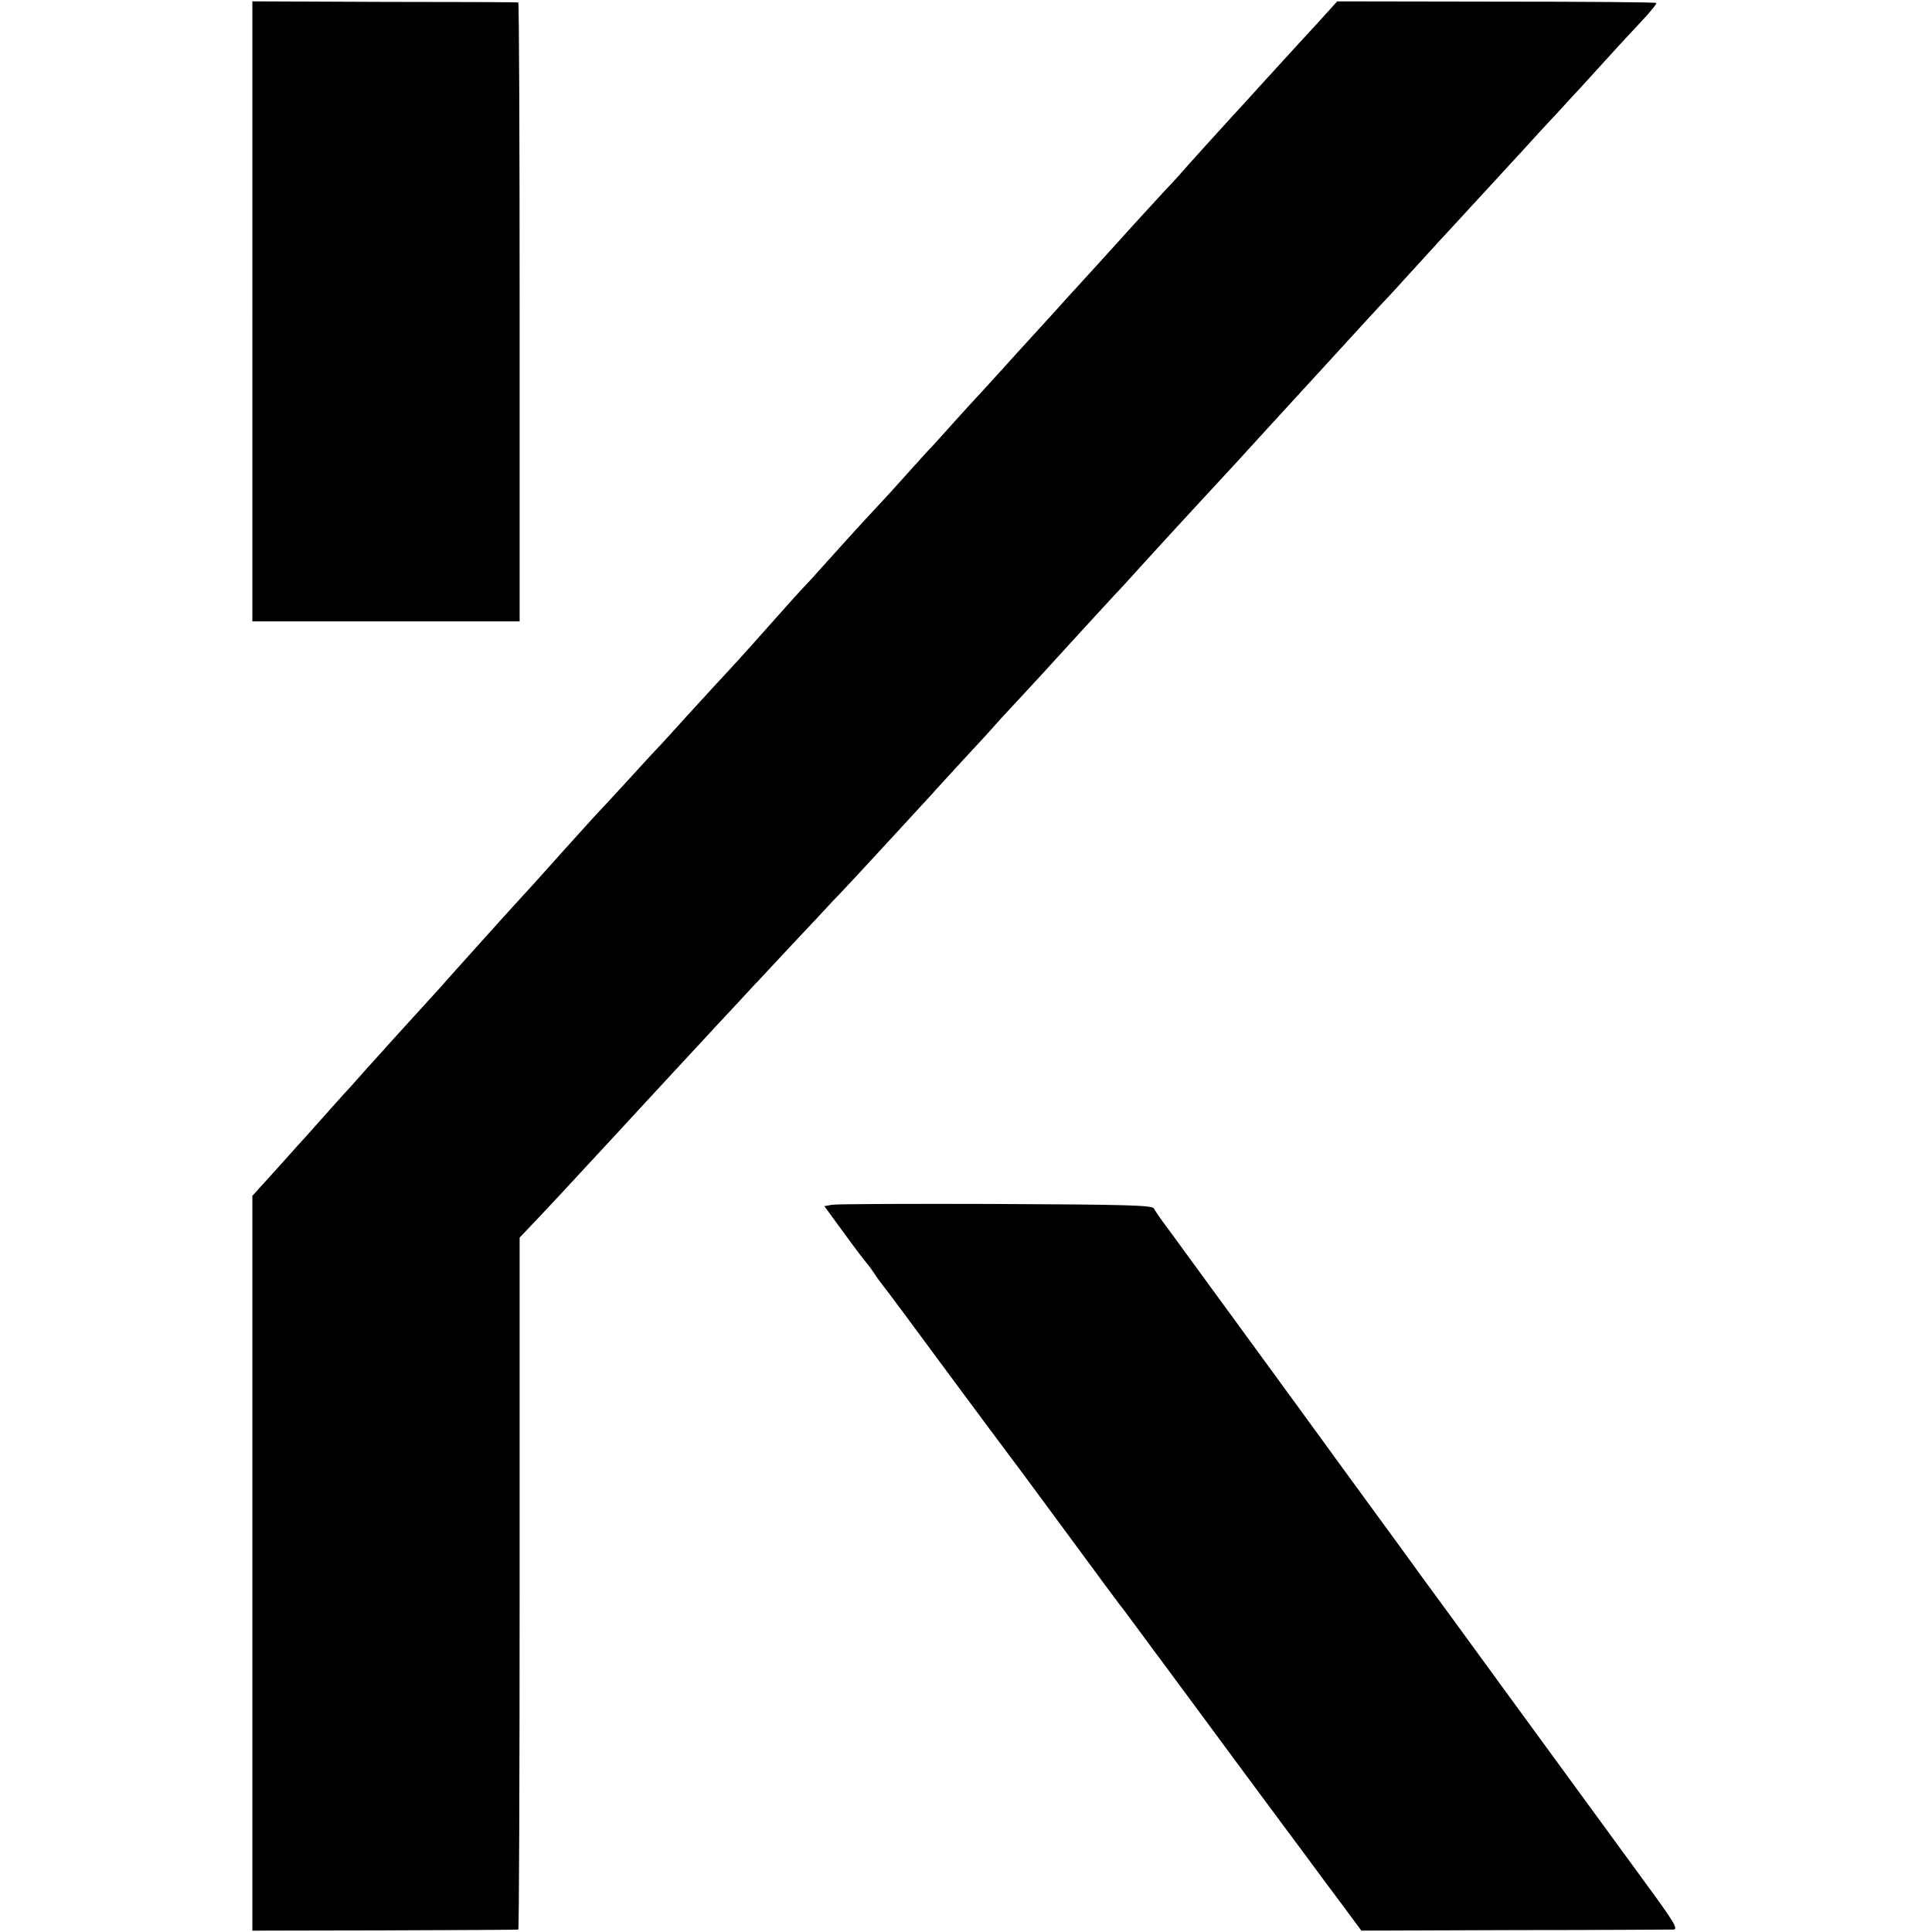
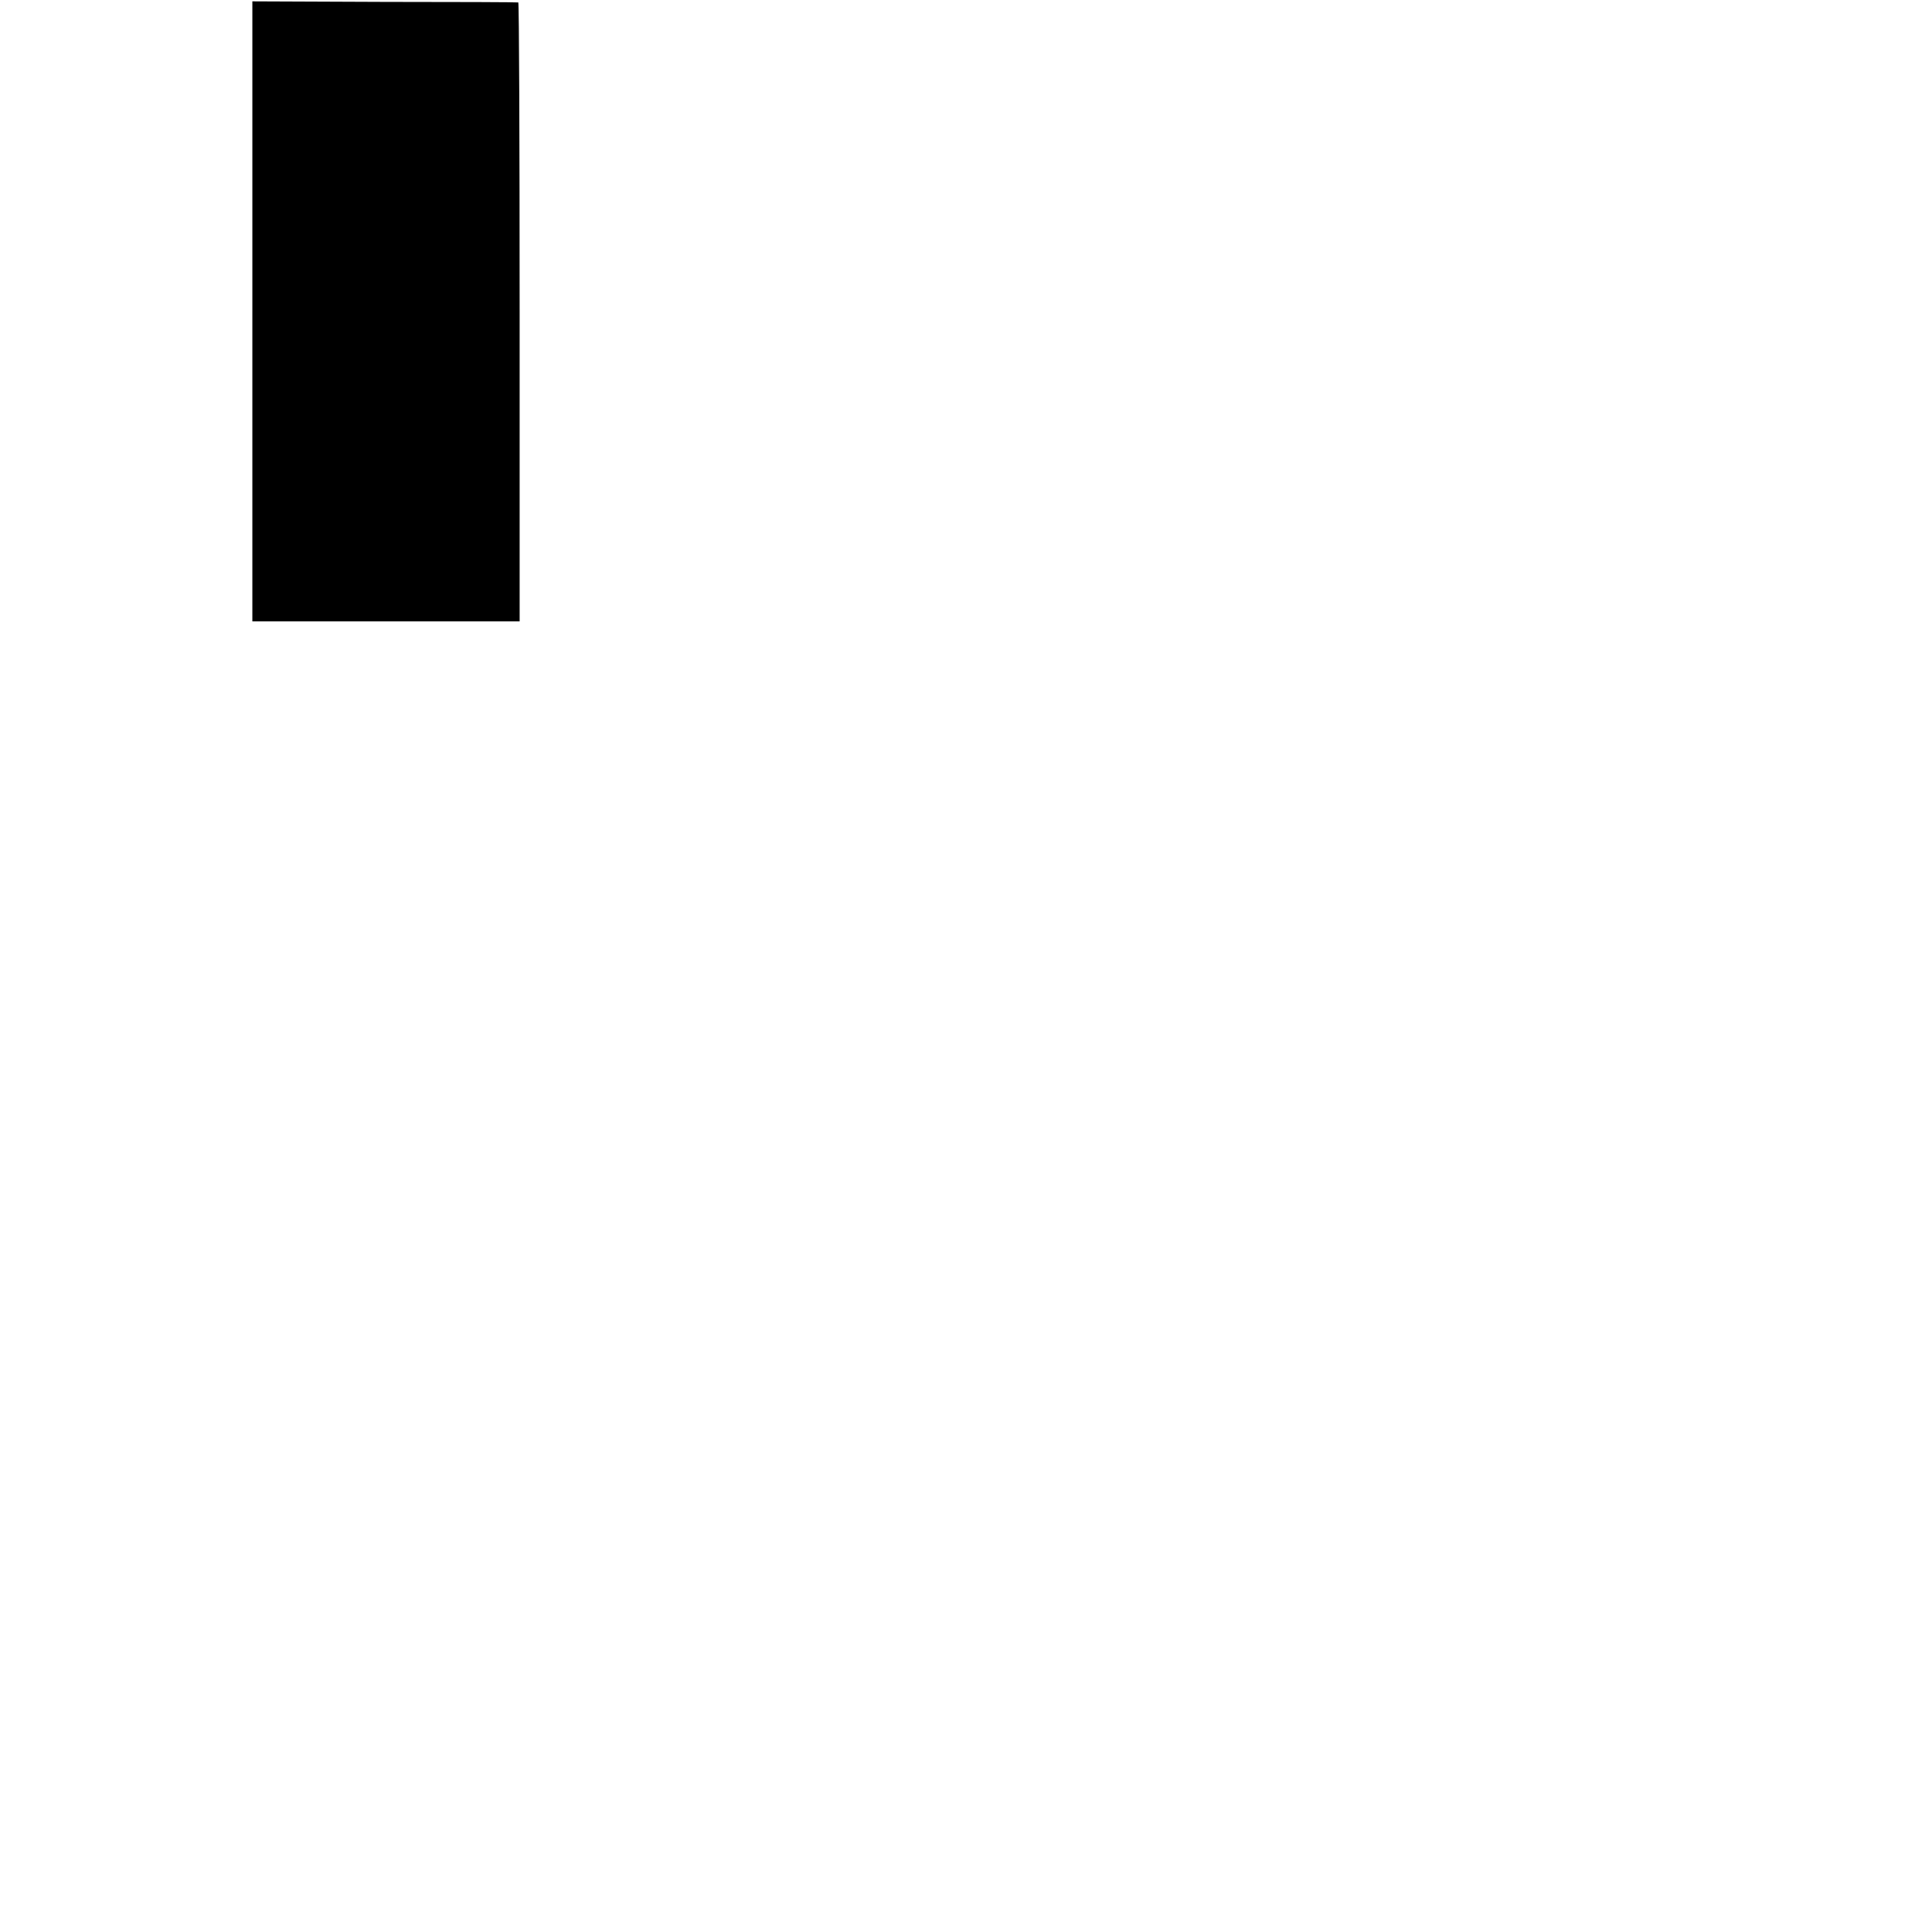
<svg xmlns="http://www.w3.org/2000/svg" version="1.0" width="712pt" height="712pt" viewBox="0 0 712 712" preserveAspectRatio="xMidYMid meet">
  <g transform="translate(0,712) scale(0.1,-0.1)" fill="#000000" stroke="none">
    <path d="M930 5973 l0 -1143 493 0 492 0 0 1140 c0 627 -2 1140 -5 1141 -3 1 -224 2 -493 2 l-487 2 0 -1142z" />
-     <path d="M4852 7031 c-43 -46 -88 -96 -102 -111 -14 -15 -61 -67 -105 -115 -44 -49 -91 -100 -105 -115 -33 -36 -170 -187 -193 -214 -10 -12 -38 -41 -61 -66 -23 -25 -68 -74 -101 -110 -32 -36 -97 -107 -144 -159 -47 -52 -95 -104 -106 -116 -11 -13 -54 -60 -95 -105 -41 -45 -84 -92 -95 -104 -11 -13 -59 -65 -106 -117 -48 -52 -105 -114 -127 -139 -22 -25 -55 -61 -73 -81 -19 -19 -65 -71 -104 -114 -38 -43 -86 -95 -105 -115 -39 -41 -184 -201 -213 -234 -10 -12 -35 -39 -56 -61 -21 -22 -77 -85 -126 -140 -93 -105 -138 -154 -194 -214 -18 -20 -68 -74 -110 -120 -42 -47 -87 -96 -101 -111 -14 -14 -68 -73 -120 -130 -52 -57 -104 -113 -115 -124 -11 -12 -58 -64 -105 -116 -47 -52 -89 -100 -95 -106 -5 -6 -46 -51 -90 -99 -44 -48 -87 -96 -95 -105 -8 -9 -49 -54 -90 -100 -41 -46 -82 -91 -90 -101 -15 -17 -135 -148 -182 -200 -12 -14 -54 -60 -92 -102 -38 -43 -78 -88 -90 -100 -12 -13 -52 -59 -91 -102 -38 -43 -74 -83 -80 -89 -5 -6 -45 -50 -87 -97 l-78 -86 0 -1354 0 -1354 487 1 c269 1 490 2 493 3 3 0 5 574 5 1275 l0 1275 75 79 c41 43 113 121 160 172 47 51 99 107 115 124 29 32 206 223 255 276 14 15 70 76 125 135 55 59 114 122 130 140 17 17 82 88 146 156 64 68 130 138 145 155 16 16 61 64 99 105 60 65 207 224 270 293 11 13 63 69 115 126 52 56 103 111 112 122 9 11 61 67 115 125 54 58 105 114 113 123 20 22 188 206 220 240 14 14 63 68 110 120 97 106 103 113 225 245 50 54 99 107 110 119 70 77 204 223 225 246 29 31 193 211 228 249 13 14 49 53 80 87 32 33 79 85 106 115 27 29 74 81 105 115 31 33 94 102 141 153 47 51 99 107 115 125 17 18 71 77 120 131 50 53 104 112 120 130 17 17 66 72 110 120 44 49 108 118 142 154 34 36 60 68 57 70 -2 3 -268 5 -590 5 l-586 1 -76 -84z" />
-     <path d="M3066 2680 l-28 -5 73 -100 c40 -55 78 -105 84 -111 5 -6 17 -22 25 -34 8 -13 24 -35 35 -49 12 -14 117 -156 235 -316 118 -159 218 -294 223 -300 4 -5 63 -84 130 -175 226 -307 291 -395 300 -405 4 -5 32 -44 63 -85 30 -41 63 -86 74 -100 10 -14 87 -117 170 -230 83 -113 160 -216 170 -230 10 -14 62 -83 115 -155 53 -71 105 -141 115 -155 10 -14 52 -70 93 -125 l74 -100 564 2 c310 0 574 2 586 2 19 1 3 27 -112 184 -73 100 -284 389 -469 642 -184 253 -343 470 -352 482 -8 12 -128 176 -266 365 -137 189 -258 354 -268 368 -20 27 -266 365 -325 445 -20 28 -54 74 -76 104 -22 29 -43 60 -47 68 -7 11 -102 14 -583 16 -317 1 -588 0 -603 -3z" />
  </g>
</svg>